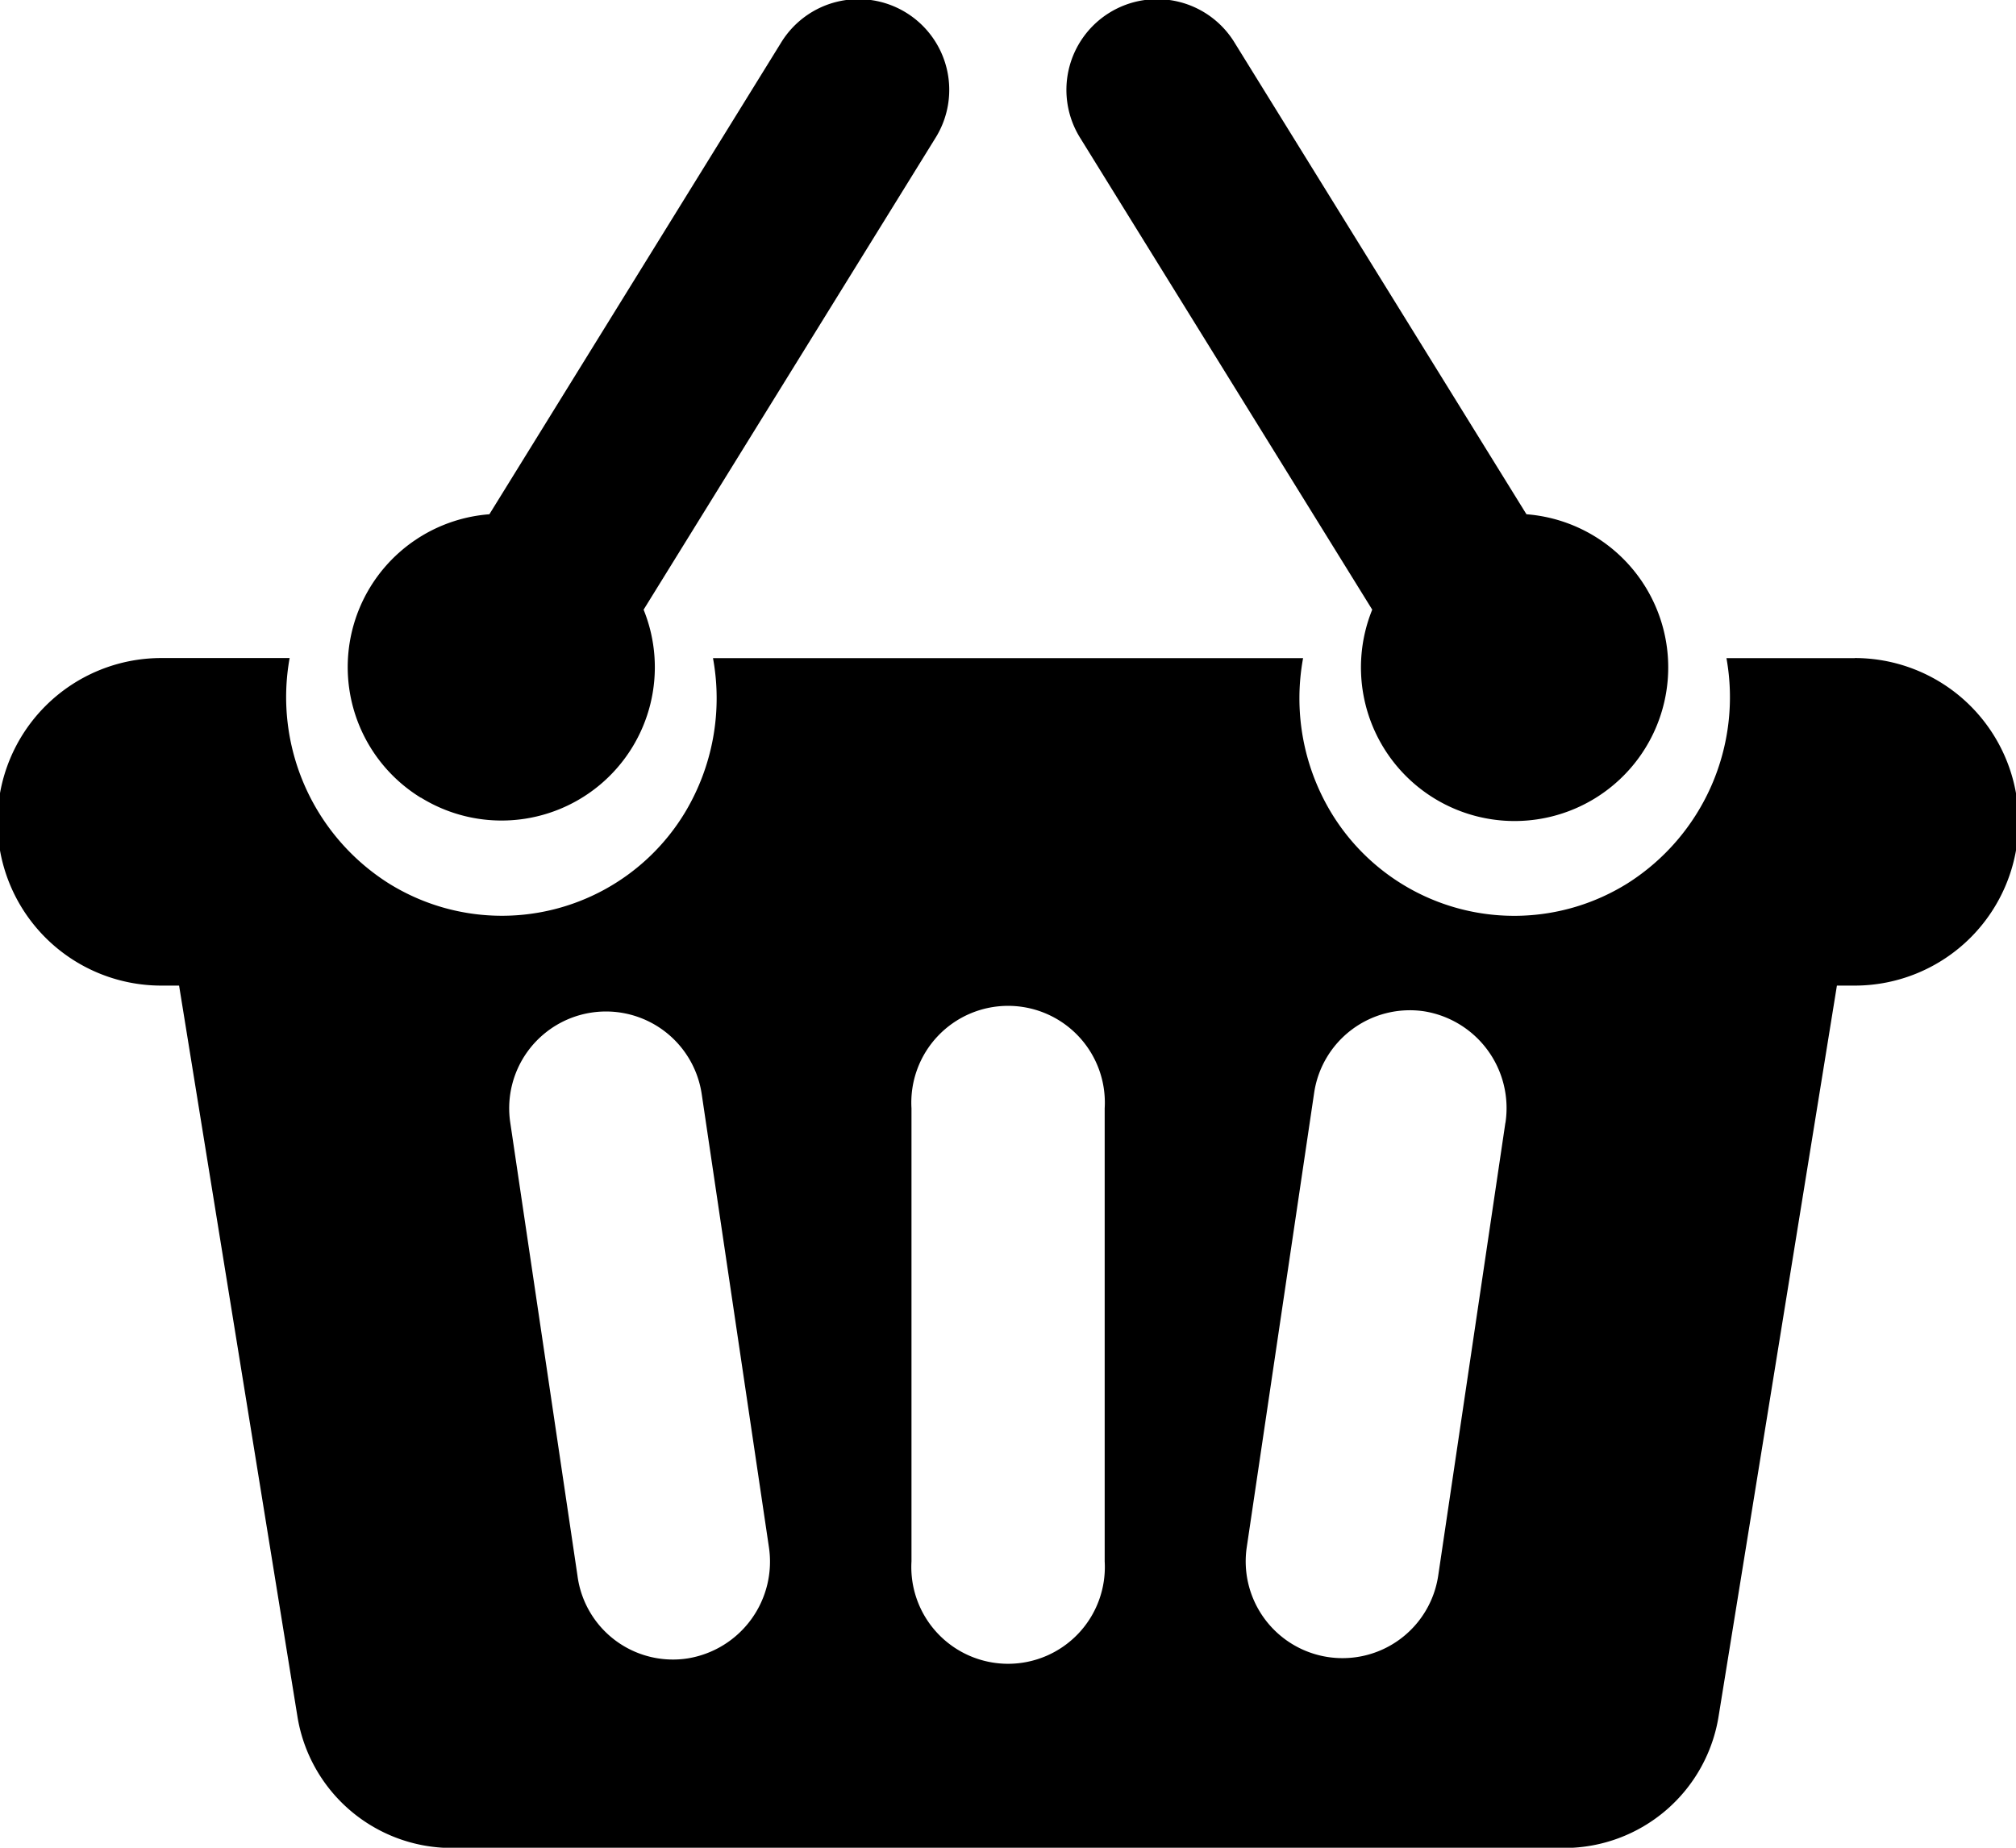
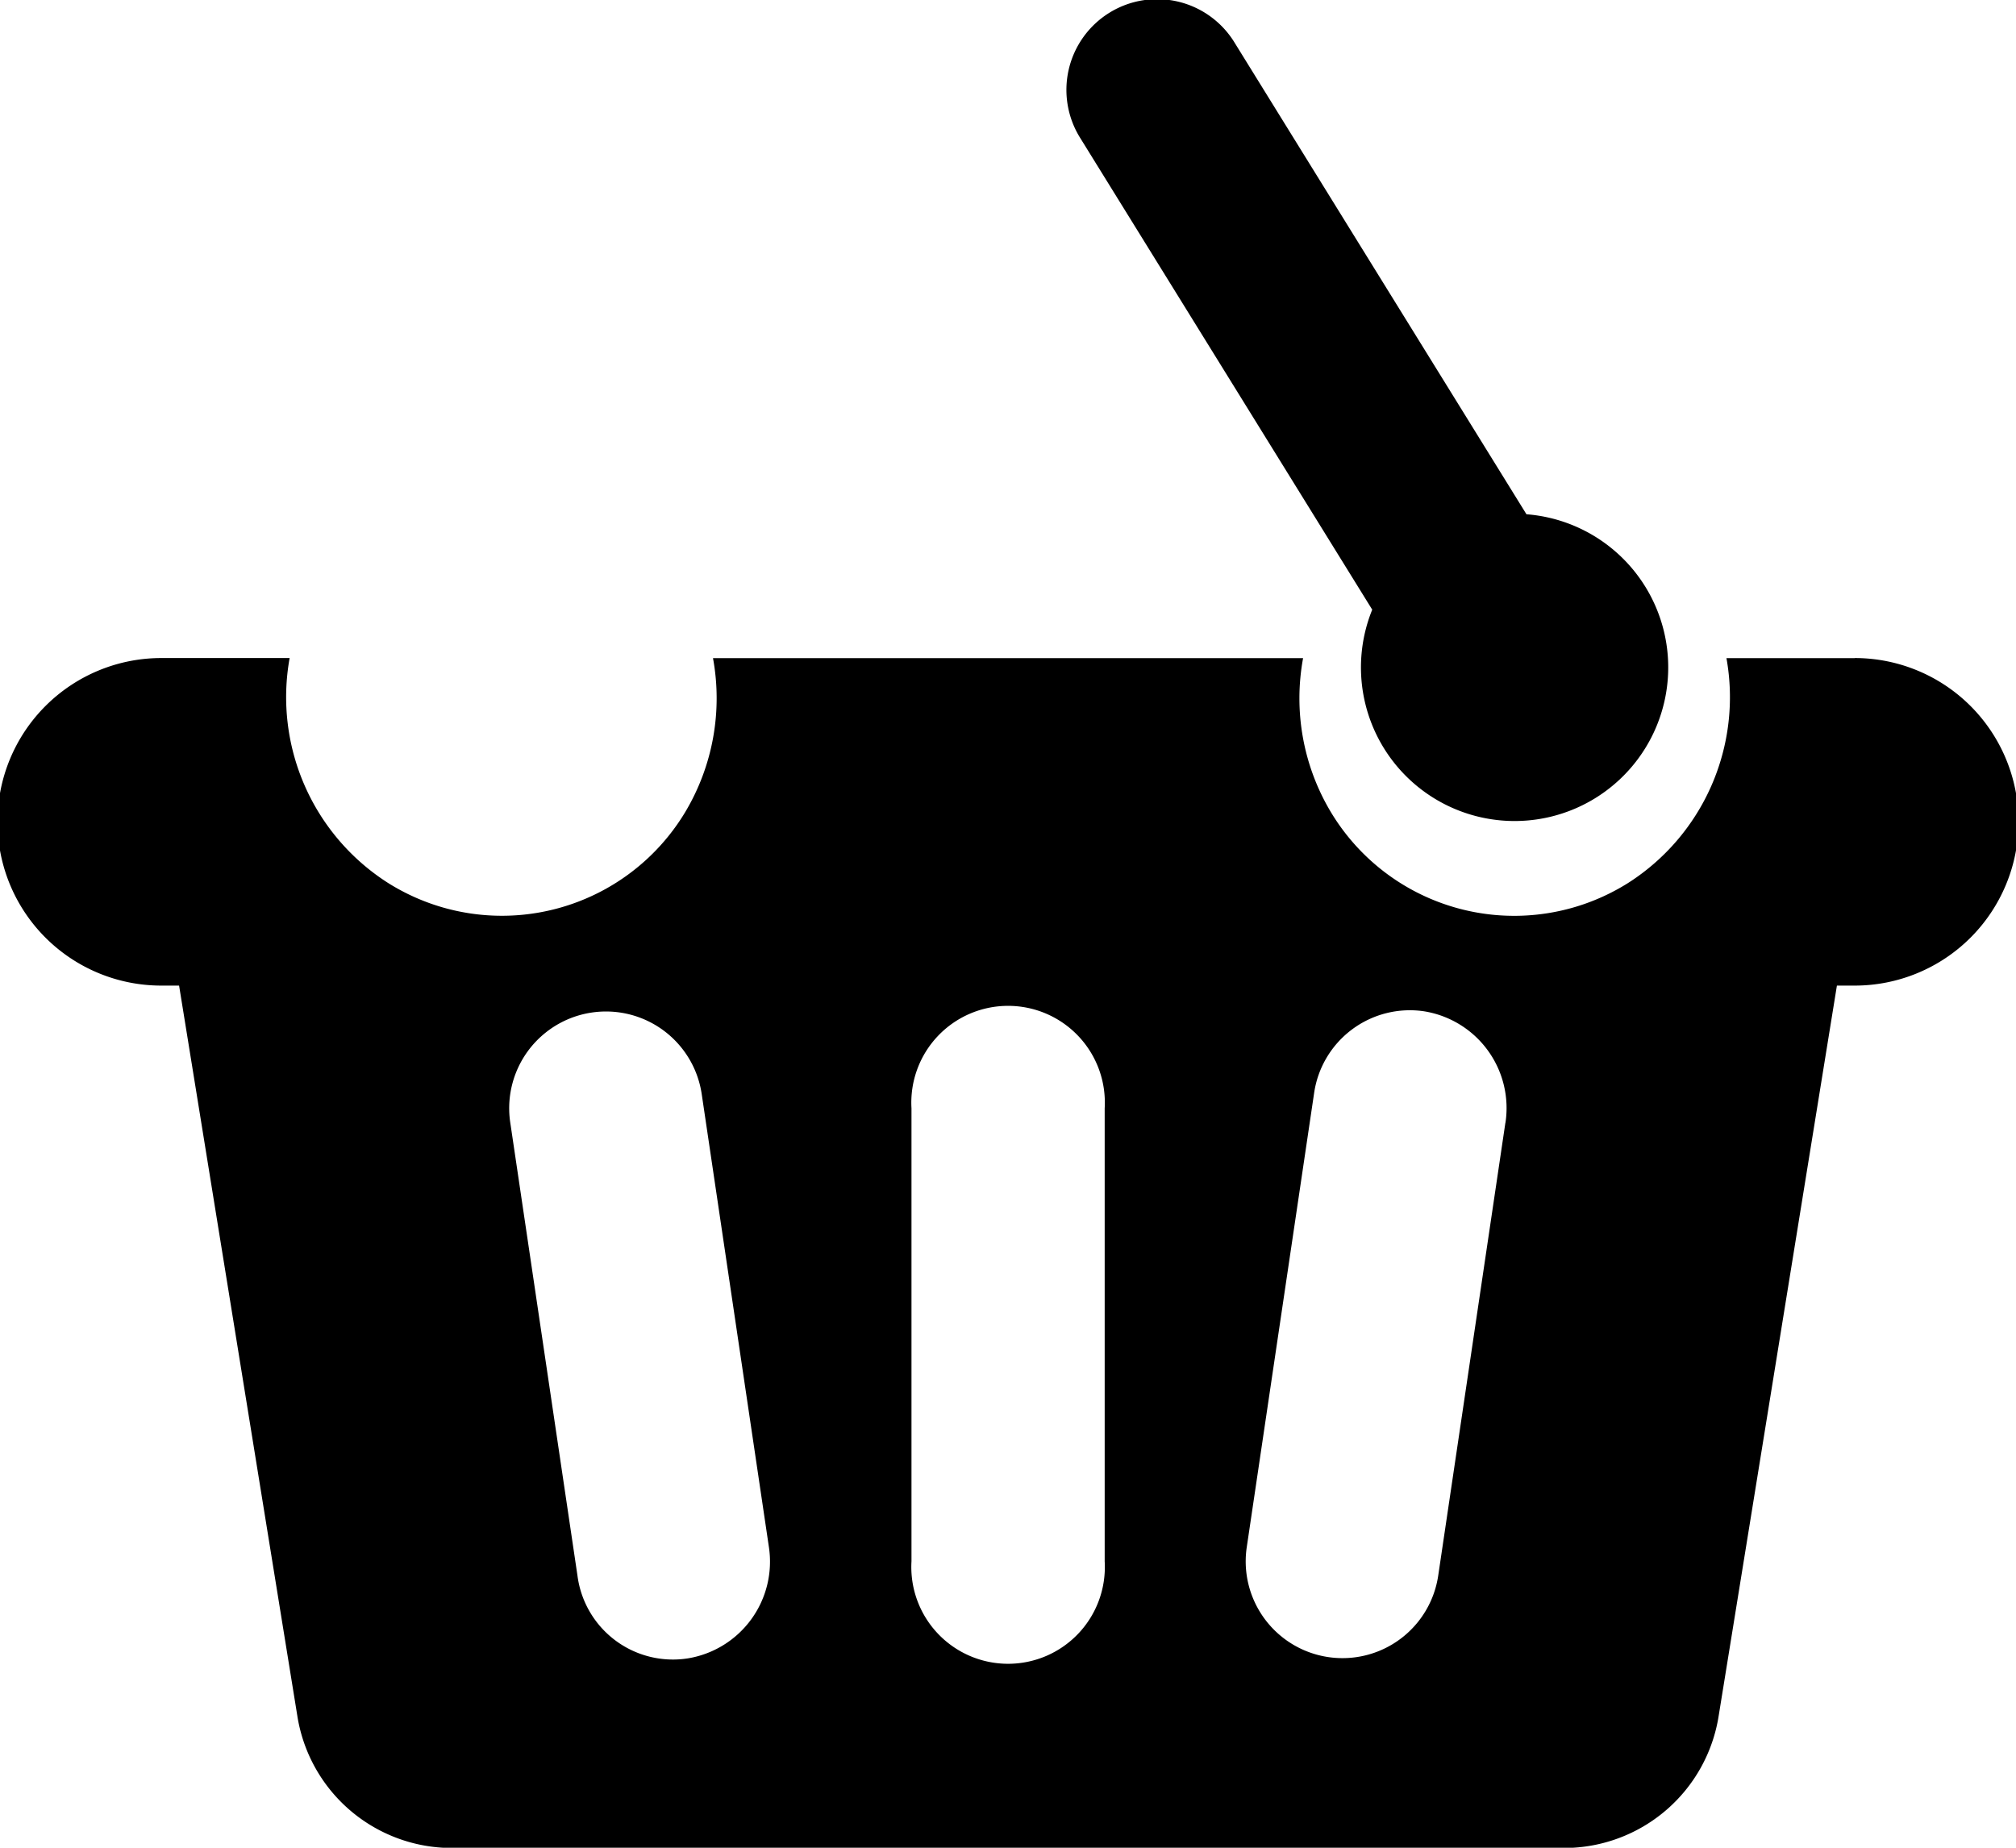
<svg xmlns="http://www.w3.org/2000/svg" width="24" height="22" viewBox="0 0 24 22">
  <g transform="translate(-1522 -61)">
    <g transform="translate(1522 33.636)">
      <g transform="translate(0 27.364)">
        <g transform="translate(0 0)">
          <path d="M22.08,178.11H20.553a2.624,2.624,0,0,1-1.172,2.678,2.546,2.546,0,0,1-3.538-.846,2.638,2.638,0,0,1-.33-1.832H8.488a2.642,2.642,0,0,1-.33,1.832,2.546,2.546,0,0,1-3.538.845,2.624,2.624,0,0,1-1.172-2.678H1.92a1.949,1.949,0,0,0,0,3.9h.212L3.539,190.7a1.863,1.863,0,0,0,1.83,1.577H18.631a1.863,1.863,0,0,0,1.83-1.577l1.407-8.691h.212a1.949,1.949,0,0,0,0-3.9ZM8.185,190.02a1.146,1.146,0,0,1-1.31-.983l-.8-5.394a1.152,1.152,0,1,1,2.278-.347l.8,5.394A1.167,1.167,0,0,1,8.185,190.02Zm4.966-1.156a1.152,1.152,0,1,1-2.3,0v-5.394a1.152,1.152,0,1,1,2.3,0Zm4.77-5.22-.8,5.394a1.152,1.152,0,1,1-2.278-.347l.8-5.394a1.152,1.152,0,0,1,1.31-.982A1.167,1.167,0,0,1,17.922,183.643Z" transform="translate(0 -170.274)" />
-           <path d="M86.149,36.861A1.825,1.825,0,0,0,88.8,34.623l3.471-5.611a1.08,1.08,0,1,0-1.837-1.136l-3.47,5.611a1.825,1.825,0,0,0-.818,3.374Z" transform="translate(-81.138 -27.364)" />
          <path d="M265.084,34.623a1.829,1.829,0,1,0,1.836-1.136l-3.472-5.611a1.08,1.08,0,1,0-1.837,1.136Z" transform="translate(-248.748 -27.364)" />
        </g>
      </g>
    </g>
  </g>
</svg>